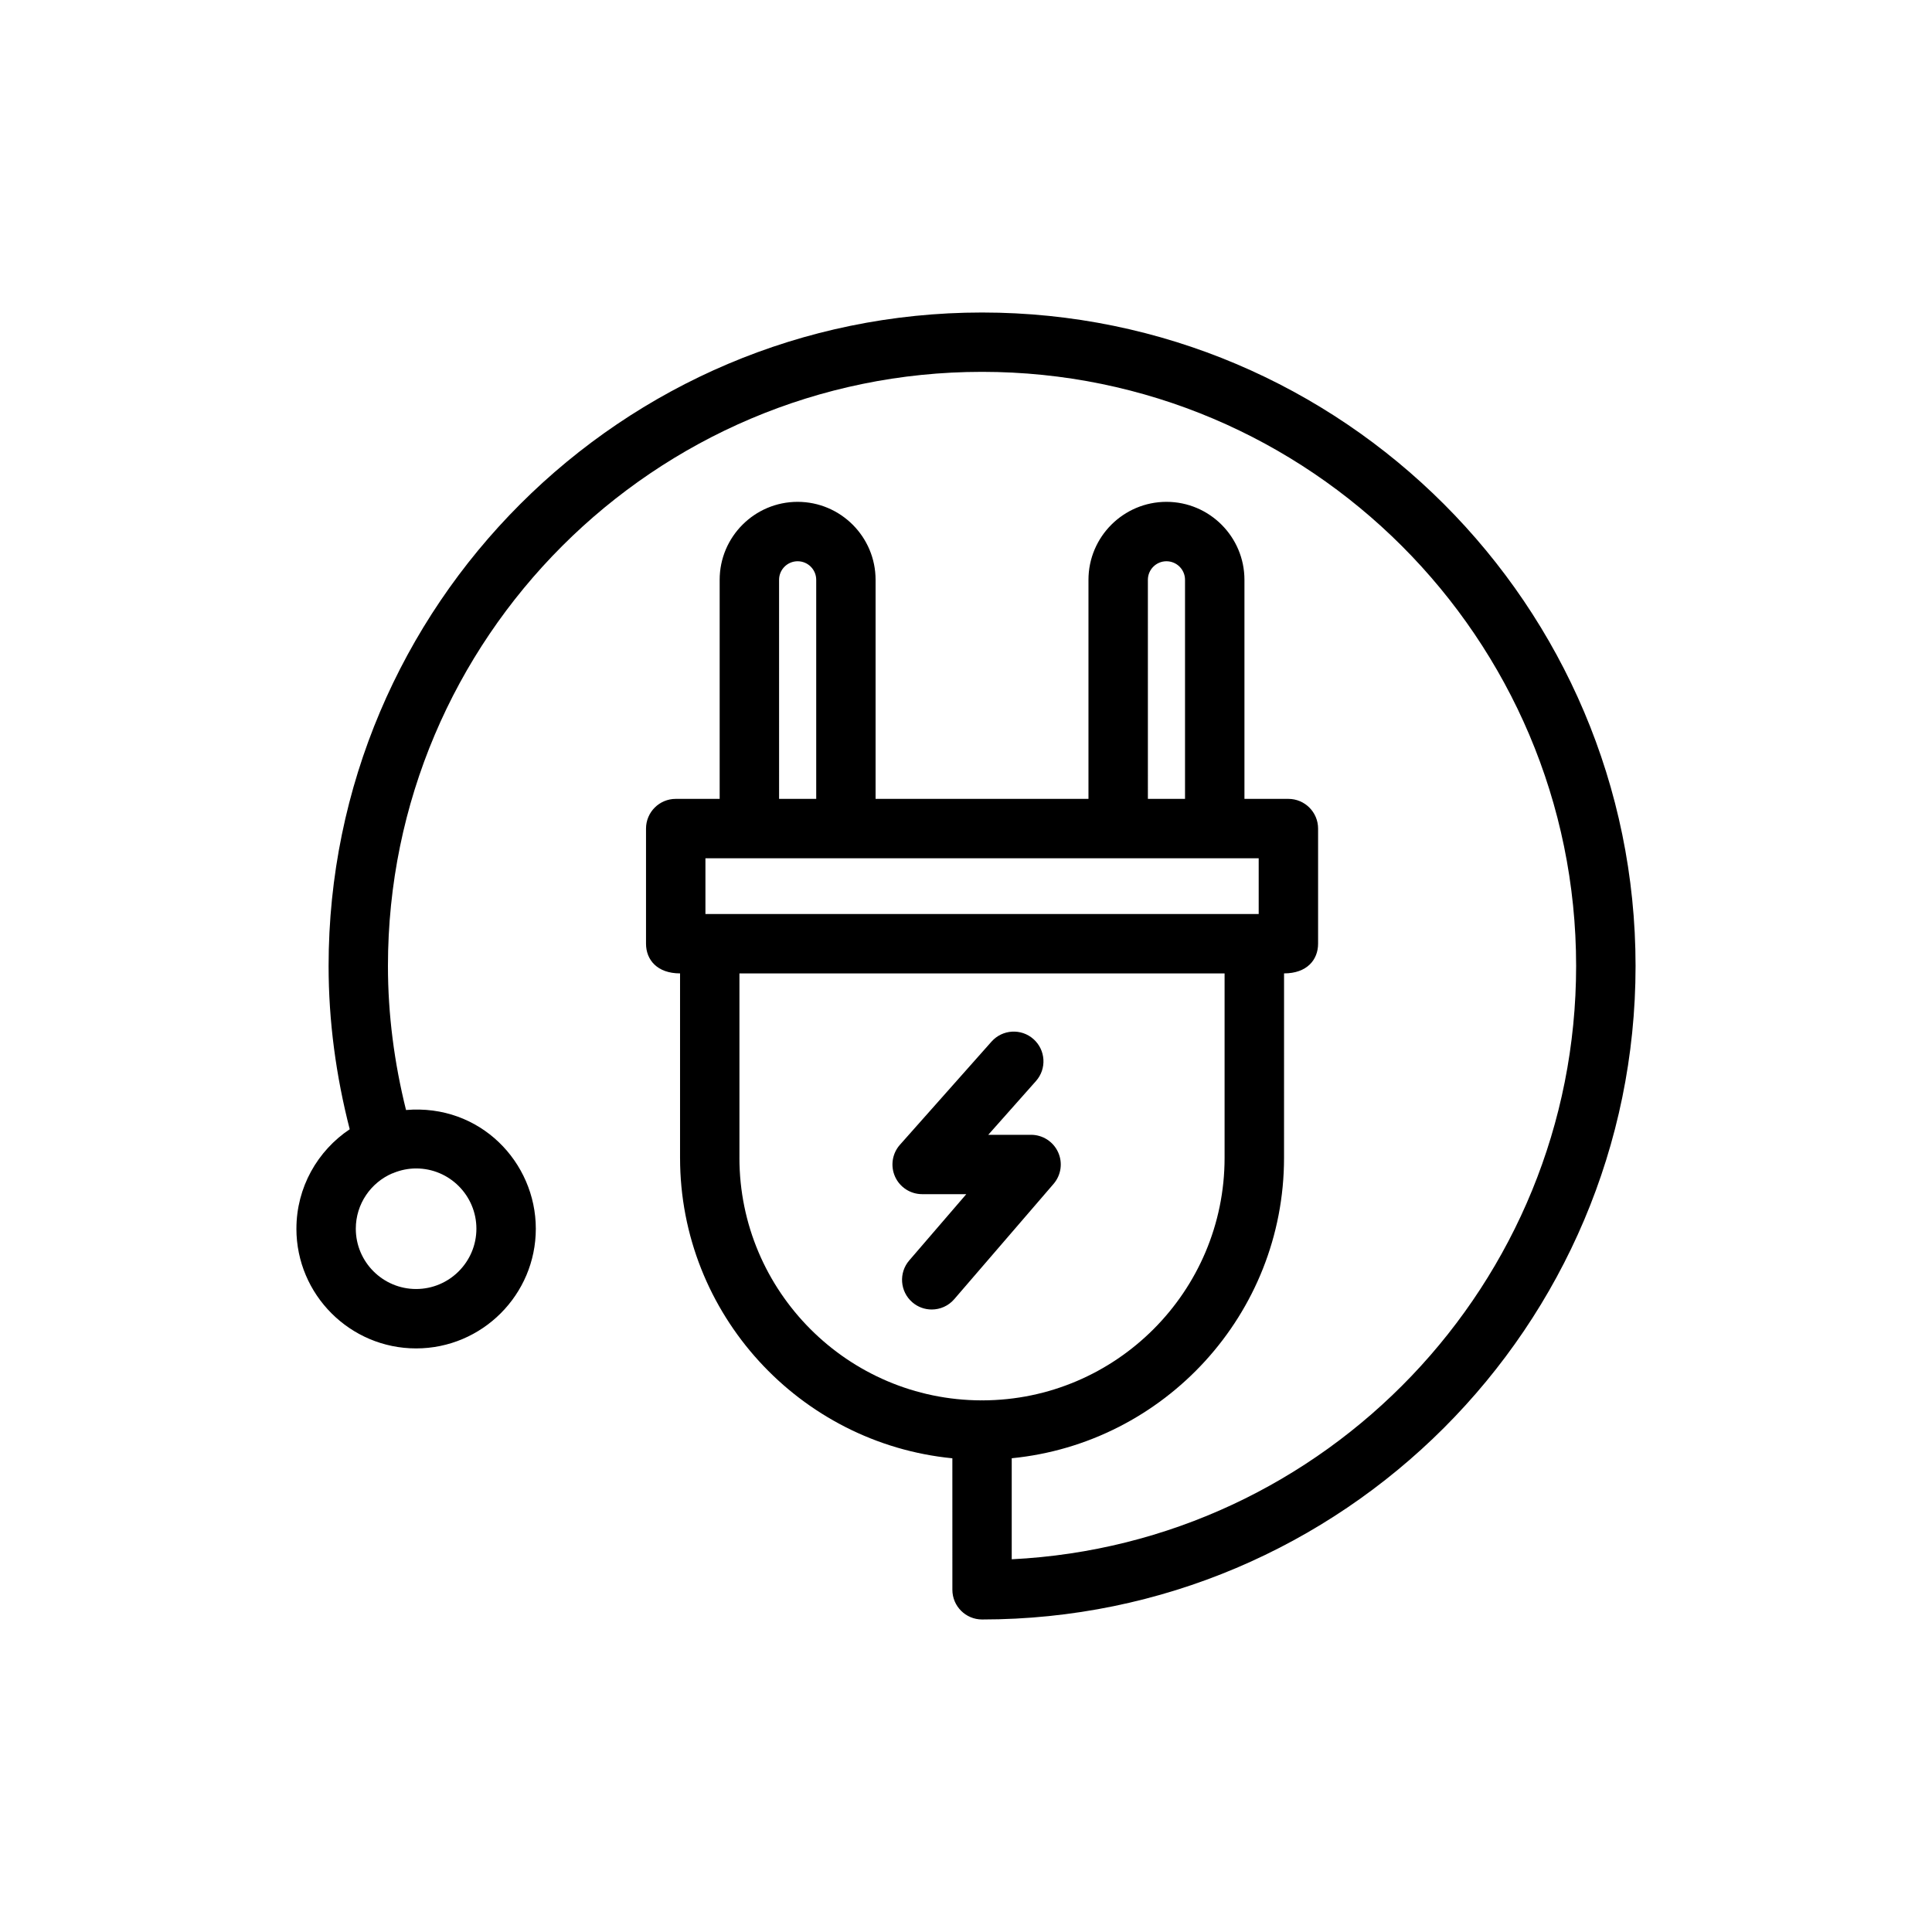
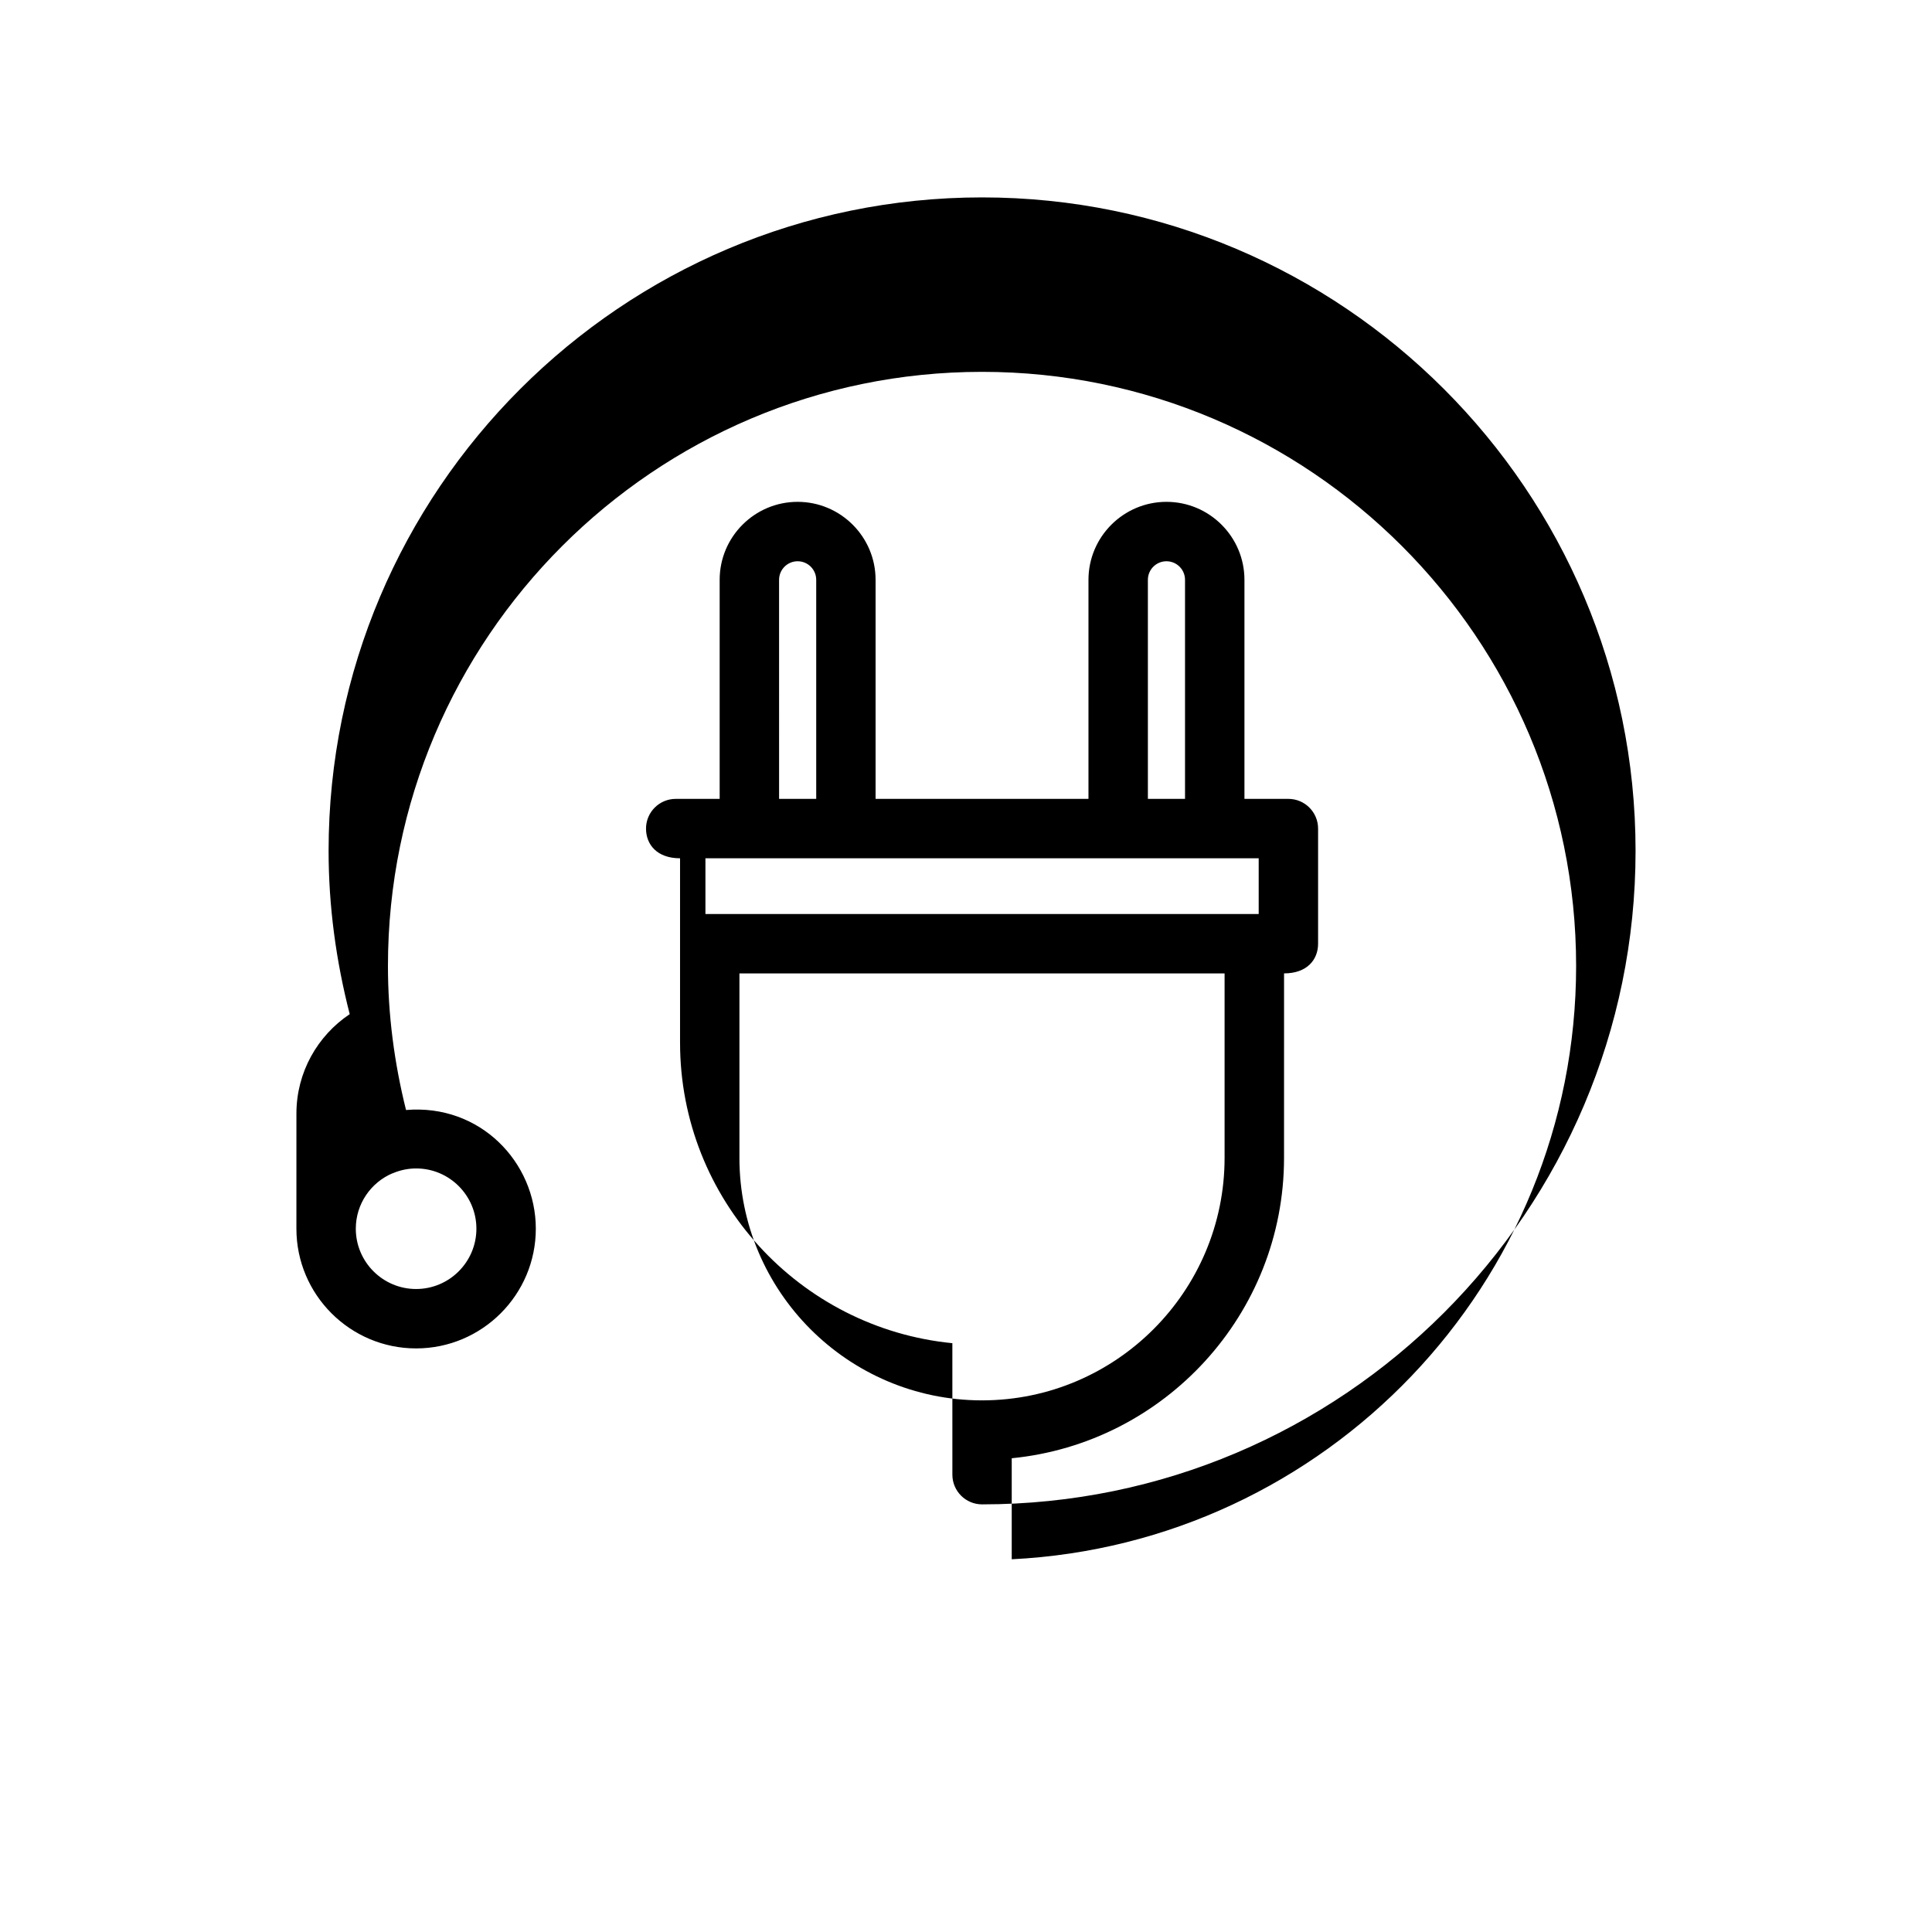
<svg xmlns="http://www.w3.org/2000/svg" fill="#000000" width="800px" height="800px" version="1.1" viewBox="144 144 512 512">
  <g>
-     <path d="m423.21 457.74c2.008-2.332 2.473-5.621 1.188-8.414-1.281-2.793-4.078-4.59-7.156-4.59h-11.344l12.641-14.242c2.891-3.25 2.598-8.227-0.652-11.117-3.25-2.898-8.234-2.59-11.117 0.652l-24.27 27.34c-2.062 2.312-2.566 5.629-1.301 8.453 1.266 2.824 4.086 4.644 7.18 4.644h11.699l-15.121 17.562c-2.832 3.289-2.465 8.266 0.828 11.098 1.48 1.281 3.312 1.906 5.133 1.906 2.211 0 4.418-0.93 5.969-2.738z" />
-     <path d="m222.55 469.62c0 17.492 14.234 31.723 31.723 31.723 17.492 0 31.723-14.234 31.723-31.723 0-17.609-14.762-33.117-34.395-31.457-3.117-12.5-4.793-25.301-4.793-38.18 0-86.812 70.629-157.44 157.44-157.44s157.44 70.629 157.44 157.44c0 84.176-66.402 153.13-149.57 157.24v-26.773c40.445-3.969 72.164-38.156 72.164-79.633l0.004-48.859c6.078 0 9.02-3.613 9.02-7.871v-30.504c0-4.344-3.527-7.871-7.871-7.871h-11.645v-58.055c0-11.391-9.273-20.664-20.664-20.664-11.391 0-20.672 9.27-20.672 20.664v58.055h-56.418v-58.055c0-11.391-9.273-20.664-20.664-20.664s-20.656 9.27-20.656 20.664v58.055h-11.645c-4.344 0-7.871 3.527-7.871 7.871v30.504c0 4.266 2.953 7.871 9.02 7.871v48.871c0 41.469 31.715 75.664 72.164 79.633l0.004 34.844c0 4.344 3.527 7.871 7.871 7.871 95.496 0 173.18-77.688 173.18-173.18s-77.688-173.18-173.18-173.18-173.18 77.688-173.18 173.18c0 14.609 1.961 29.117 5.598 43.266-8.512 5.695-14.125 15.379-14.125 26.359zm225.65-171.96c0-2.715 2.203-4.922 4.922-4.922 2.715 0 4.922 2.203 4.922 4.922v58.055h-9.84zm-97.738 0c0-2.715 2.203-4.922 4.922-4.922 2.715 0 4.922 2.203 4.922 4.922v58.055h-9.84zm-19.516 73.797h146.62v14.762h-146.62zm9.012 79.375v-48.871h128.57v48.871c0 35.395-28.758 64.195-64.133 64.281-0.055 0-0.102-0.031-0.148-0.031-0.047 0-0.102 0.031-0.148 0.031-35.387-0.086-64.145-28.879-64.145-64.281zm-69.707 18.789c0 8.809-7.172 15.98-15.98 15.98s-15.98-7.172-15.98-15.98c0-6.582 4-12.242 9.699-14.68 0.039-0.008 0.078 0 0.125-0.008 0.07-0.023 0.125-0.078 0.195-0.102 1.844-0.746 3.848-1.18 5.961-1.18 8.812-0.012 15.98 7.16 15.98 15.969z" />
+     <path d="m222.55 469.62c0 17.492 14.234 31.723 31.723 31.723 17.492 0 31.723-14.234 31.723-31.723 0-17.609-14.762-33.117-34.395-31.457-3.117-12.5-4.793-25.301-4.793-38.18 0-86.812 70.629-157.44 157.44-157.44s157.44 70.629 157.44 157.44c0 84.176-66.402 153.13-149.57 157.24v-26.773c40.445-3.969 72.164-38.156 72.164-79.633l0.004-48.859c6.078 0 9.02-3.613 9.02-7.871v-30.504c0-4.344-3.527-7.871-7.871-7.871h-11.645v-58.055c0-11.391-9.273-20.664-20.664-20.664-11.391 0-20.672 9.27-20.672 20.664v58.055h-56.418v-58.055c0-11.391-9.273-20.664-20.664-20.664s-20.656 9.27-20.656 20.664v58.055h-11.645c-4.344 0-7.871 3.527-7.871 7.871c0 4.266 2.953 7.871 9.02 7.871v48.871c0 41.469 31.715 75.664 72.164 79.633l0.004 34.844c0 4.344 3.527 7.871 7.871 7.871 95.496 0 173.18-77.688 173.18-173.18s-77.688-173.18-173.18-173.18-173.18 77.688-173.18 173.18c0 14.609 1.961 29.117 5.598 43.266-8.512 5.695-14.125 15.379-14.125 26.359zm225.65-171.96c0-2.715 2.203-4.922 4.922-4.922 2.715 0 4.922 2.203 4.922 4.922v58.055h-9.84zm-97.738 0c0-2.715 2.203-4.922 4.922-4.922 2.715 0 4.922 2.203 4.922 4.922v58.055h-9.84zm-19.516 73.797h146.62v14.762h-146.62zm9.012 79.375v-48.871h128.57v48.871c0 35.395-28.758 64.195-64.133 64.281-0.055 0-0.102-0.031-0.148-0.031-0.047 0-0.102 0.031-0.148 0.031-35.387-0.086-64.145-28.879-64.145-64.281zm-69.707 18.789c0 8.809-7.172 15.98-15.98 15.98s-15.98-7.172-15.98-15.98c0-6.582 4-12.242 9.699-14.68 0.039-0.008 0.078 0 0.125-0.008 0.07-0.023 0.125-0.078 0.195-0.102 1.844-0.746 3.848-1.18 5.961-1.18 8.812-0.012 15.98 7.16 15.98 15.969z" />
  </g>
</svg>